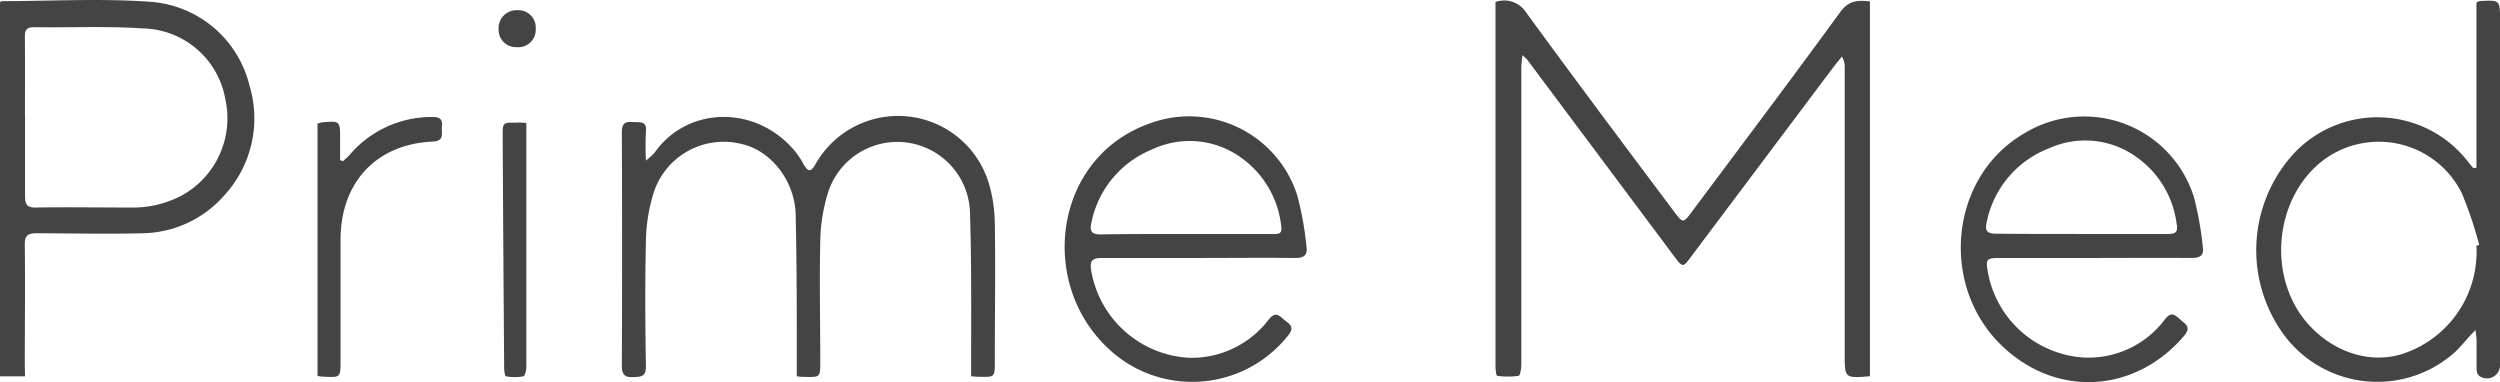
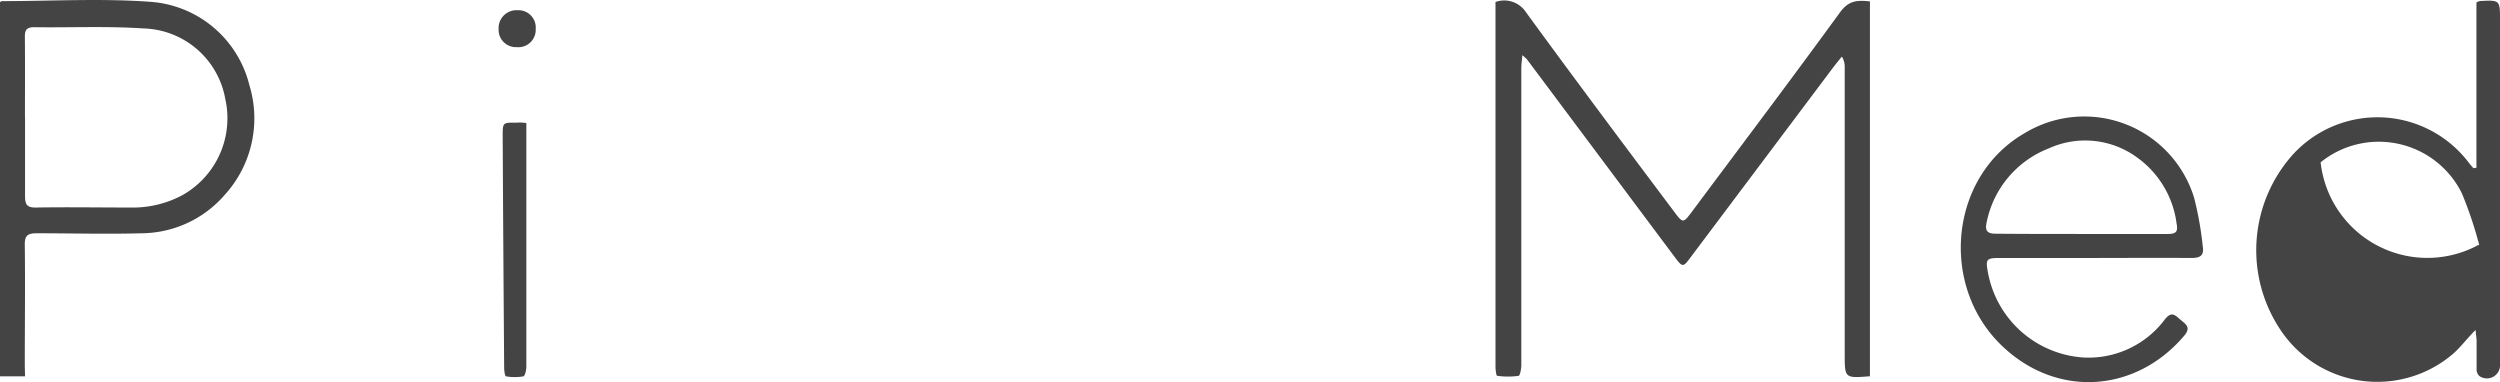
<svg xmlns="http://www.w3.org/2000/svg" viewBox="0 0 288.5 44.11">
  <defs>
    <style>.cls-1{fill:#444;}</style>
  </defs>
  <g id="Слой_2" data-name="Слой 2">
    <g id="Слой_1-2" data-name="Слой 1">
      <path class="cls-1" d="M215.79,43.42c-2.91.23-2.91.23-2.91-2.54q0-16.56,0-33.12a2.22,2.22,0,0,0-.33-1.23c-.43.53-.86,1.06-1.27,1.61L195,29.82c-.74,1-.86,1-1.62,0L176.22,6.86a5.66,5.66,0,0,0-.54-.49c-.05.63-.11,1-.12,1.43q0,17.16,0,34.32c0,.44-.15,1.23-.31,1.25a8.9,8.9,0,0,1-2.47,0c-.12,0-.2-.71-.2-1.08q0-8.22,0-16.44V.23a3,3,0,0,1,3.53,1.2C181.8,9.23,187.62,17,193.4,24.7c.77,1,.89,1,1.7-.07,5.78-7.76,11.61-15.47,17.3-23.29,1-1.32,2-1.32,3.39-1.18Z" />
-       <path class="cls-1" d="M112.07,43.42V42.08c0-5.8.05-11.6-.13-17.39a8.39,8.39,0,0,0-16.47-2.18,19.71,19.71,0,0,0-.81,5.29c-.11,4.64,0,9.28,0,13.92,0,1.82,0,1.82-1.84,1.77-.24,0-.47,0-.87-.07V42.11c0-5.79,0-11.59-.13-17.39-.12-4-3-7.44-6.32-8.12a8.48,8.48,0,0,0-10.14,5.88,19.72,19.72,0,0,0-.82,5.29c-.11,4.84-.08,9.68,0,14.51,0,1.25-.61,1.19-1.48,1.24s-1.3-.23-1.3-1.26q.06-13.5,0-27c0-1,.36-1.25,1.25-1.18s1.67-.18,1.53,1.16a32.05,32.05,0,0,0,0,3.29,8.75,8.75,0,0,0,1-.91c3.75-5.37,11.71-5.58,16.22-.15A10.51,10.51,0,0,1,92.76,19c.46.79.79.91,1.32,0a10.94,10.94,0,0,1,20,2.05,17,17,0,0,1,.72,4.7c.09,5.32,0,10.64,0,16,0,1.77,0,1.77-1.77,1.73C112.75,43.49,112.48,43.45,112.07,43.42Z" />
      <path class="cls-1" d="M2.89,43.43H0V.25C.09.2.15.13.22.13c5.67,0,11.37-.33,17,.07A12.69,12.69,0,0,1,28.78,9.83a13.11,13.11,0,0,1-2.84,12.65,12.81,12.81,0,0,1-9.61,4.44c-4,.11-8.07,0-12.11,0-1,0-1.38.25-1.36,1.33.06,4.64,0,9.28,0,13.92Zm0-29.92c0,3,0,6.07,0,9.11,0,.95.2,1.35,1.24,1.33,3.64-.06,7.27,0,10.9,0a12.15,12.15,0,0,0,5.89-1.36A10.17,10.17,0,0,0,26,11.43,9.87,9.87,0,0,0,16.5,3.28C12.32,3,8.12,3.2,3.93,3.14c-.88,0-1.07.34-1.06,1.14C2.9,7.36,2.88,10.43,2.88,13.51Z" />
-       <path class="cls-1" d="M285.78,19.36V.29a1.63,1.63,0,0,1,.39-.17C288.5,0,288.5,0,288.5,2.3V42a1.52,1.52,0,0,1-2.36,1.41,1,1,0,0,1-.34-.78c0-1.08,0-2.16,0-3.24,0-.36-.07-.72-.12-1.31-1,1-1.65,1.89-2.46,2.63A13.42,13.42,0,0,1,263.12,38a16.53,16.53,0,0,1,1.58-20.28A13.23,13.23,0,0,1,285,18.91l.43.5Zm0,9,.32-.1a45.75,45.75,0,0,0-2-5.95,10.69,10.69,0,0,0-16.3-3.58c-5.34,4.38-6.11,13.16-1.63,18.45,3,3.5,7.43,4.92,11.28,3.59A12.39,12.39,0,0,0,285.78,28.39Z" />
-       <path class="cls-1" d="M138.28,29.77c-3.72,0-7.43,0-11.15,0-1.1,0-1.39.36-1.21,1.43a12.12,12.12,0,0,0,11.35,10.09,11.19,11.19,0,0,0,9.16-4.44c.73-.91,1.15-.47,1.7,0s1.39.82.52,1.86a14.11,14.11,0,0,1-21,1.27c-7.86-7.64-5.93-21.8,4.94-25.7a13.08,13.08,0,0,1,17.11,8.26,36.35,36.35,0,0,1,1.06,5.85c.17,1-.23,1.4-1.32,1.38C145.72,29.73,142,29.77,138.28,29.77ZM136.85,27h9.94c.54,0,1.2.12,1.07-.83a11.16,11.16,0,0,0-4.67-8,10.14,10.14,0,0,0-10.25-.92,11.57,11.57,0,0,0-7,8.48c-.24,1.07.14,1.33,1.14,1.32C130.3,27,133.57,27,136.85,27Z" />
+       <path class="cls-1" d="M285.78,19.36V.29a1.63,1.63,0,0,1,.39-.17C288.5,0,288.5,0,288.5,2.3V42a1.52,1.52,0,0,1-2.36,1.41,1,1,0,0,1-.34-.78c0-1.08,0-2.16,0-3.24,0-.36-.07-.72-.12-1.31-1,1-1.65,1.89-2.46,2.63A13.42,13.42,0,0,1,263.12,38a16.53,16.53,0,0,1,1.58-20.28A13.23,13.23,0,0,1,285,18.91l.43.5Zm0,9,.32-.1a45.75,45.75,0,0,0-2-5.95,10.69,10.69,0,0,0-16.3-3.58A12.39,12.39,0,0,0,285.78,28.39Z" />
      <path class="cls-1" d="M241.75,29.77h-11c-1.5,0-1.62.15-1.36,1.57a12,12,0,0,0,11.12,9.92,11,11,0,0,0,9.3-4.38c.77-1,1.19-.53,1.8,0s1.29.87.44,1.87c-5.51,6.49-14.47,7.23-20.83,1.34-7.49-6.93-6.31-19.72,2.45-24.74a13.26,13.26,0,0,1,19.53,7.47,38.6,38.6,0,0,1,1,5.62c.18,1.1-.35,1.34-1.37,1.33C249.1,29.74,245.43,29.77,241.75,29.77ZM240.24,27c3.32,0,6.63,0,9.94,0,.9,0,1.19-.24,1-1.19a11.13,11.13,0,0,0-4.62-7.68,10.13,10.13,0,0,0-10.14-1,11.58,11.58,0,0,0-7.16,8.52c-.24,1.06.13,1.33,1.13,1.32C233.7,27,237,27,240.24,27Z" />
-       <path class="cls-1" d="M36.64,43.39V14.26a4.15,4.15,0,0,1,.61-.15c2-.16,2-.14,2,1.92v2.45l.33.12c.23-.22.49-.42.71-.66a12.43,12.43,0,0,1,9.57-4.44c.78,0,1.25.17,1.14,1.07-.1.74.39,1.71-1.07,1.77C43.46,16.63,39.34,21,39.3,27.58c0,4.68,0,9.35,0,14,0,2,0,2-2,1.88C37.13,43.48,36.94,43.43,36.64,43.39Z" />
      <path class="cls-1" d="M60.74,14.19c0,.43,0,.78,0,1.13q0,13.49,0,27c0,.39-.16,1.07-.34,1.11a5.79,5.79,0,0,1-2,0c-.13,0-.22-.63-.22-1q-.1-13.35-.17-26.71c0-1.58,0-1.59,1.57-1.56C60,14.11,60.33,14.16,60.74,14.19Z" />
      <path class="cls-1" d="M59.64,5.44a2,2,0,0,1-2.1-2.09A2.06,2.06,0,0,1,59.7,1.18a2,2,0,0,1,2.12,2.17A2,2,0,0,1,59.64,5.44Z" />
    </g>
  </g>
</svg>